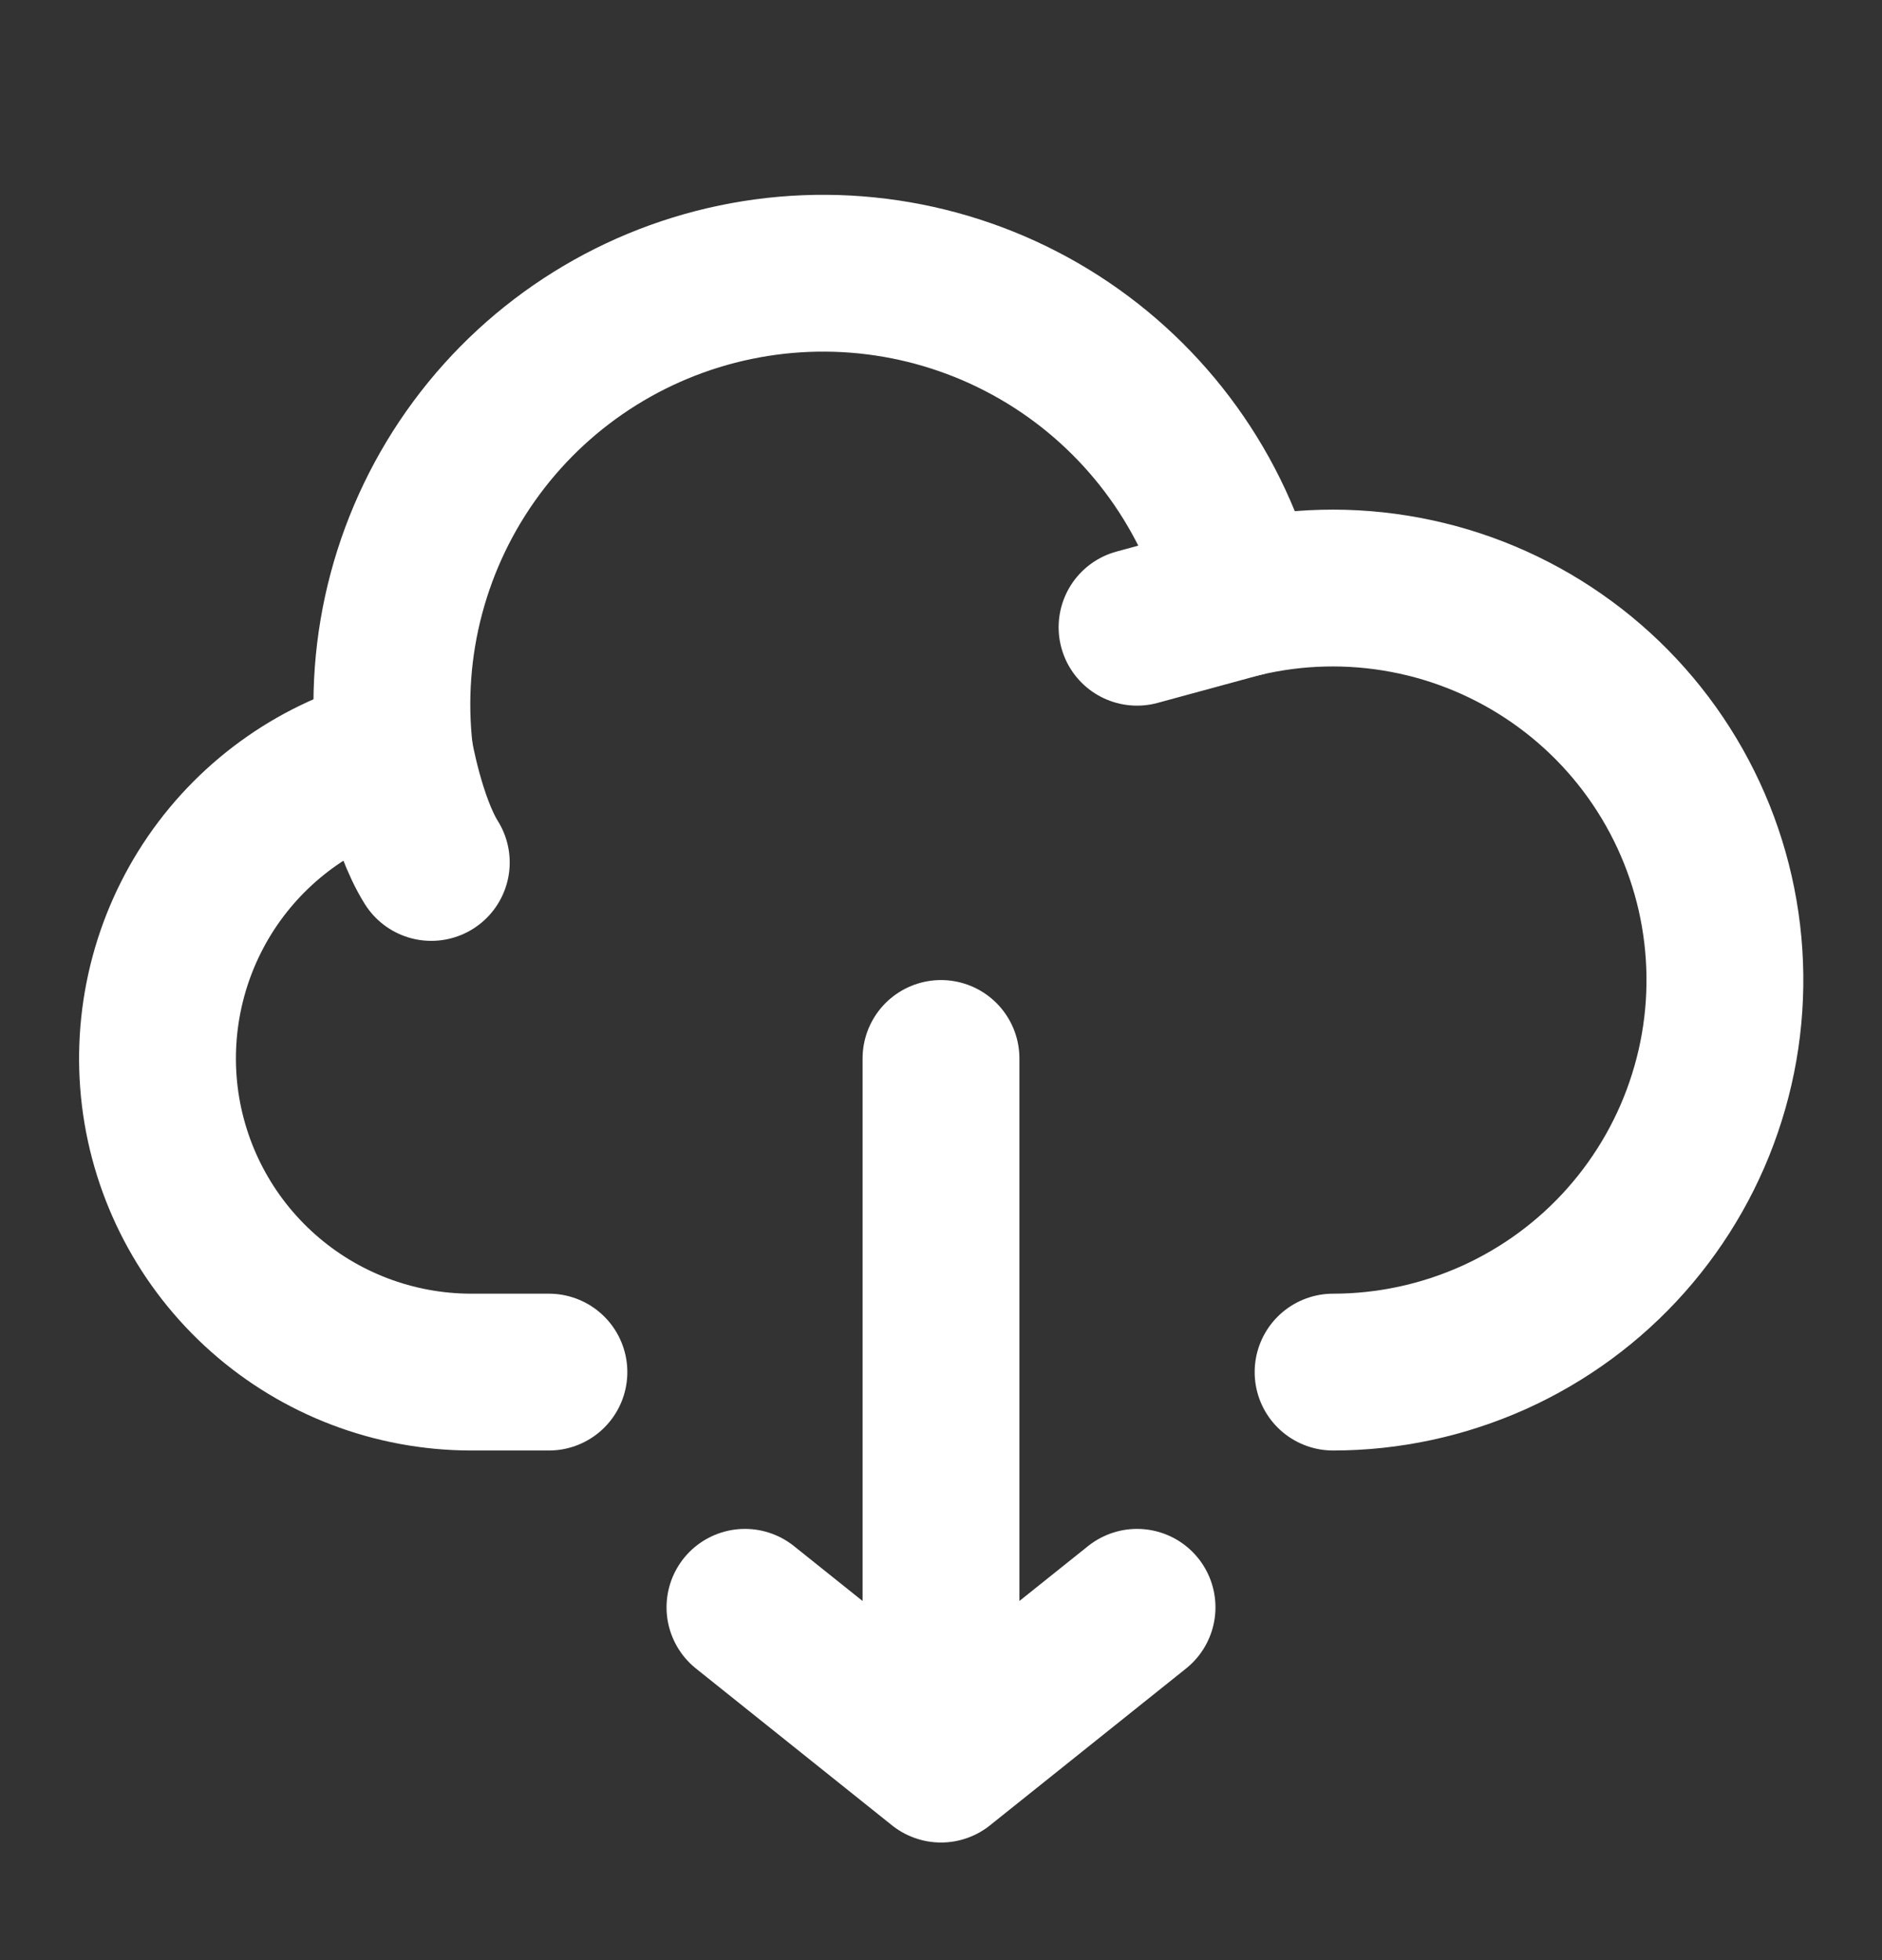
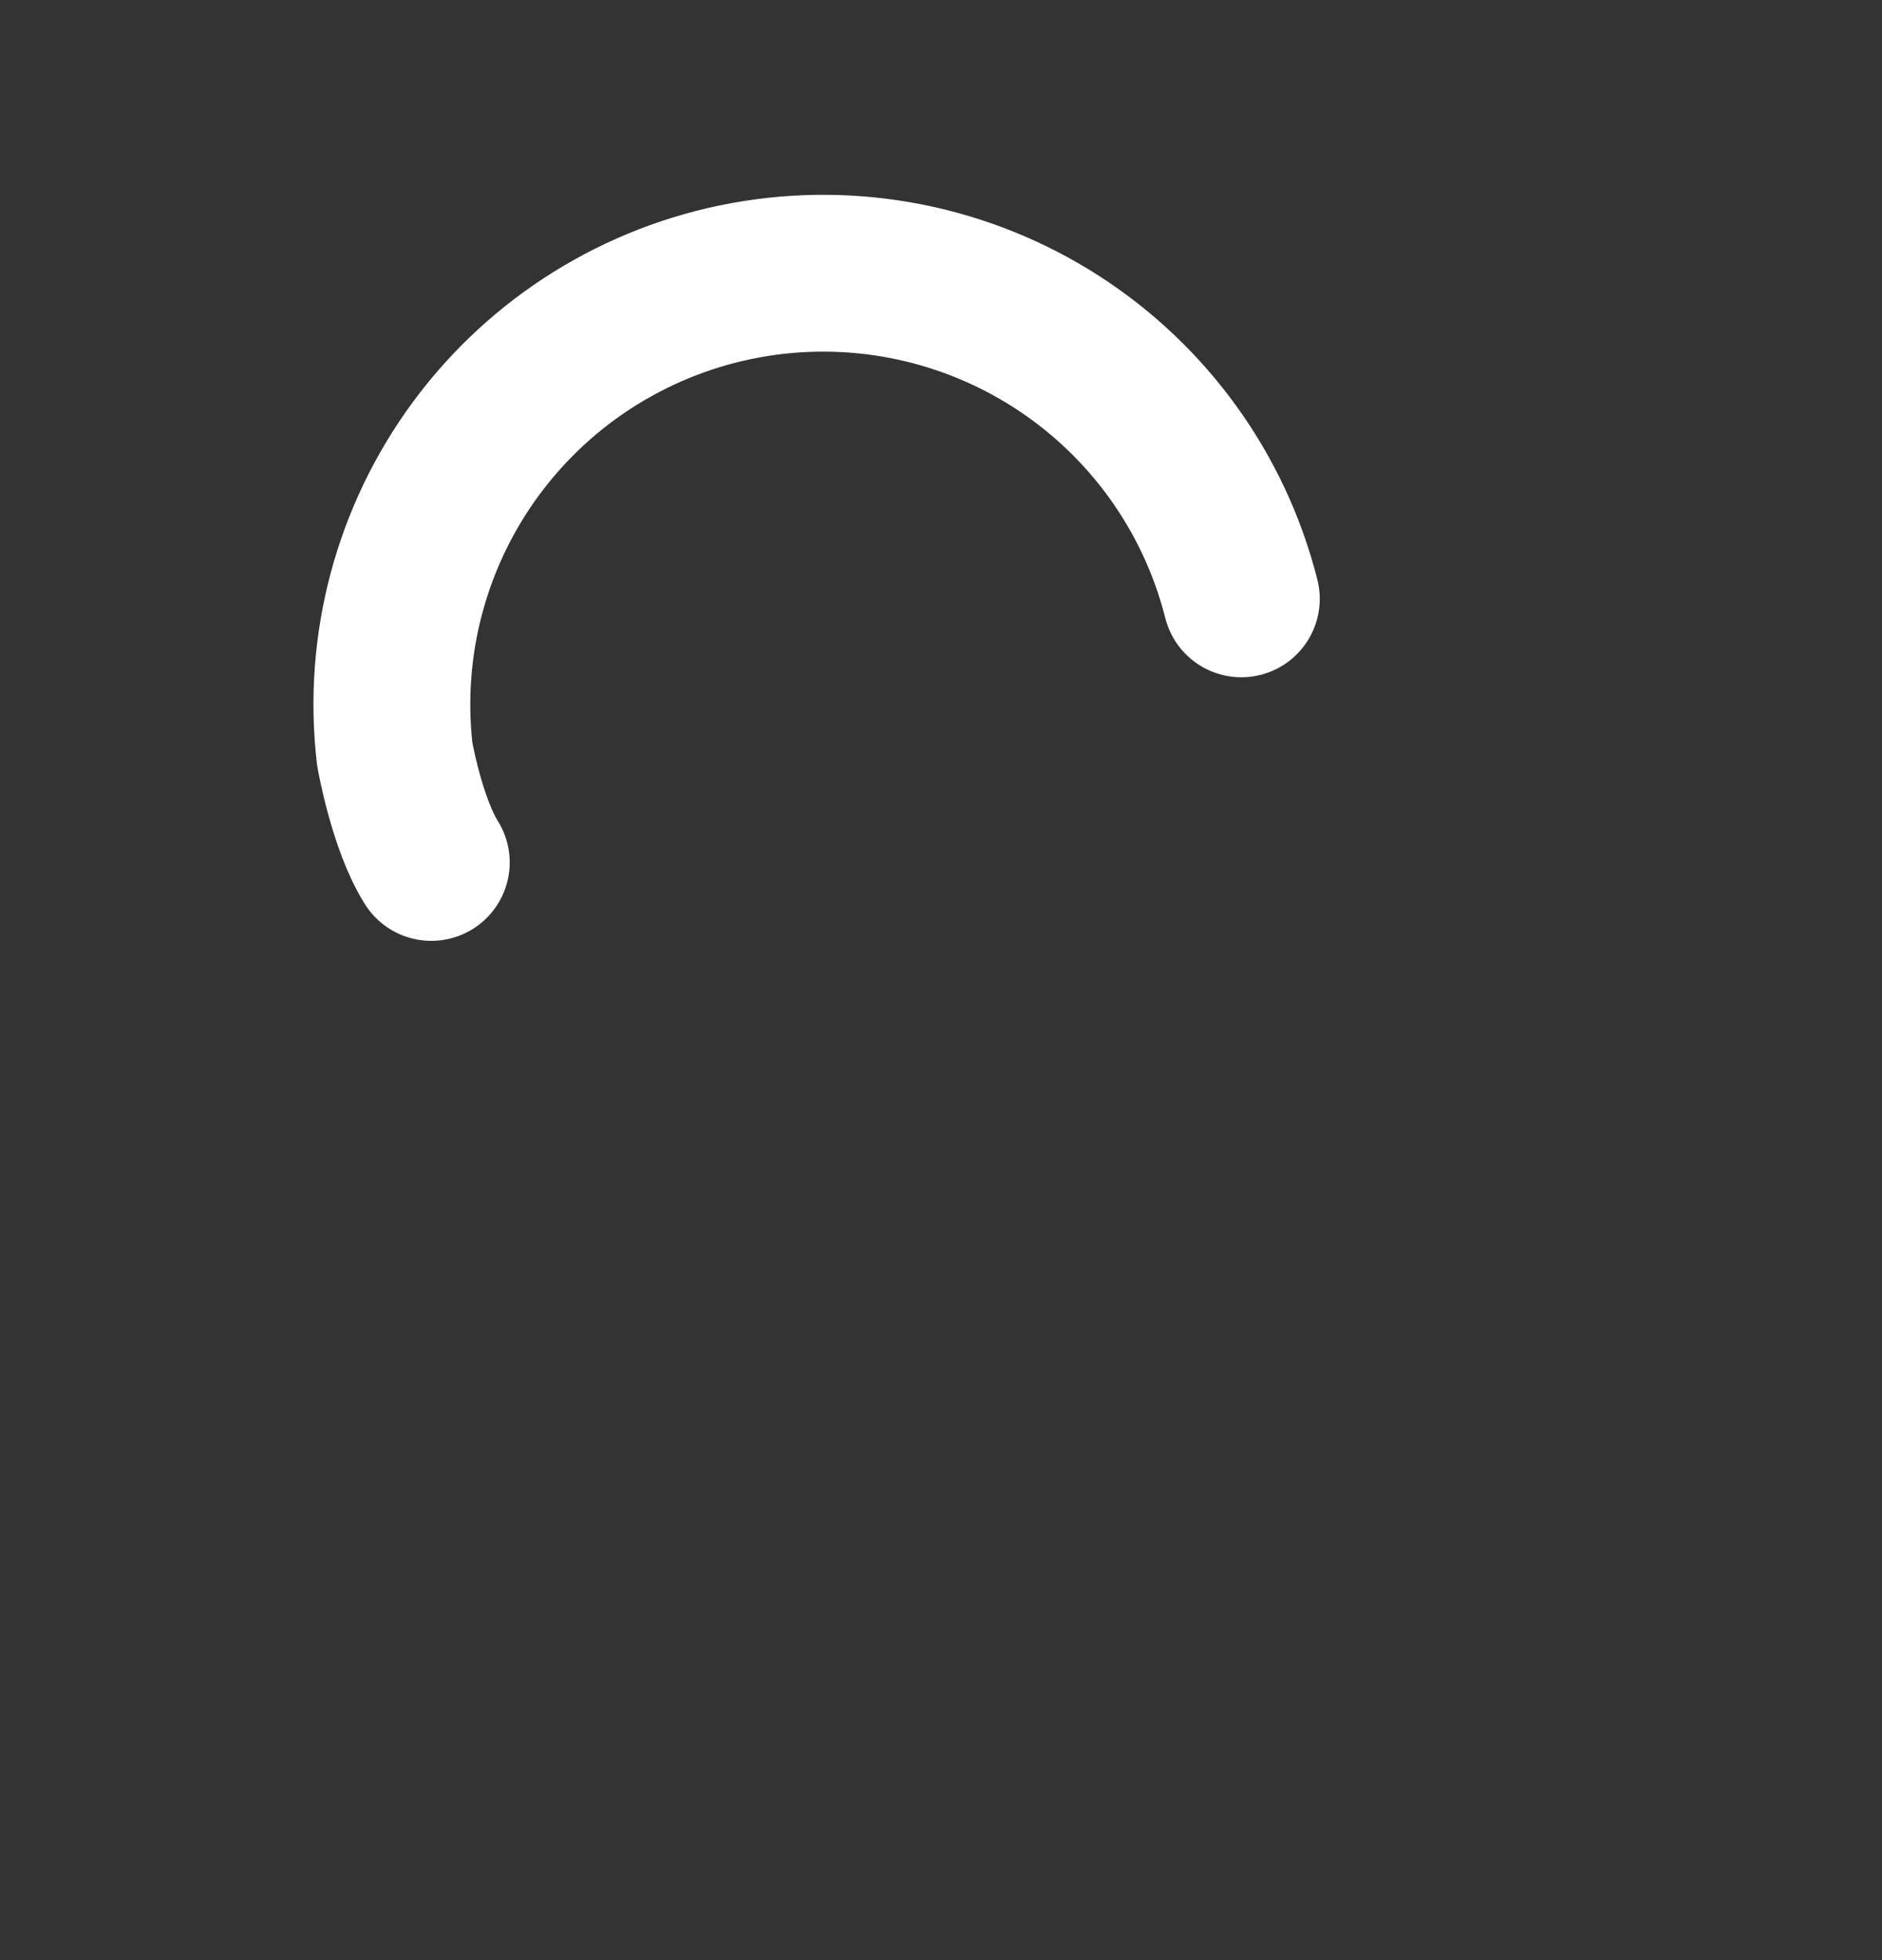
<svg xmlns="http://www.w3.org/2000/svg" width="24" height="25" viewBox="0 0 24 25" fill="none">
  <rect x="0" y="0" width="24" height="25" fill="#333333" stroke="none" />
-   <path d="M12 22.5V13.5M12 22.5L9.5 20.5M12 22.5L14.5 20.5M5.034 9.617C4.088 9.855 3.262 10.43 2.71 11.234C2.159 12.039 1.92 13.017 2.038 13.985C2.157 14.953 2.625 15.844 3.354 16.491C4.084 17.139 5.025 17.497 6 17.5H7" stroke="white" stroke-width="2" stroke-linecap="round" stroke-linejoin="round" />
  <path d="M15.83 7.638C15.488 6.285 14.645 5.112 13.47 4.357C12.296 3.603 10.878 3.323 9.505 3.575C8.132 3.827 6.906 4.591 6.076 5.713C5.246 6.835 4.873 8.231 5.034 9.618C5.034 9.618 5.187 10.5 5.5 11" stroke="white" stroke-width="2" stroke-linecap="round" stroke-linejoin="round" />
-   <path d="M17 17.5C17.706 17.5 18.404 17.349 19.048 17.06C19.692 16.77 20.267 16.348 20.736 15.819C21.204 15.291 21.556 14.67 21.767 13.996C21.979 13.323 22.045 12.612 21.962 11.911C21.879 11.21 21.648 10.534 21.285 9.929C20.922 9.323 20.434 8.801 19.855 8.398C19.276 7.994 18.618 7.718 17.924 7.587C17.23 7.456 16.517 7.473 15.83 7.638L14.5 8" stroke="white" stroke-width="2" stroke-linecap="round" stroke-linejoin="round" />
</svg>